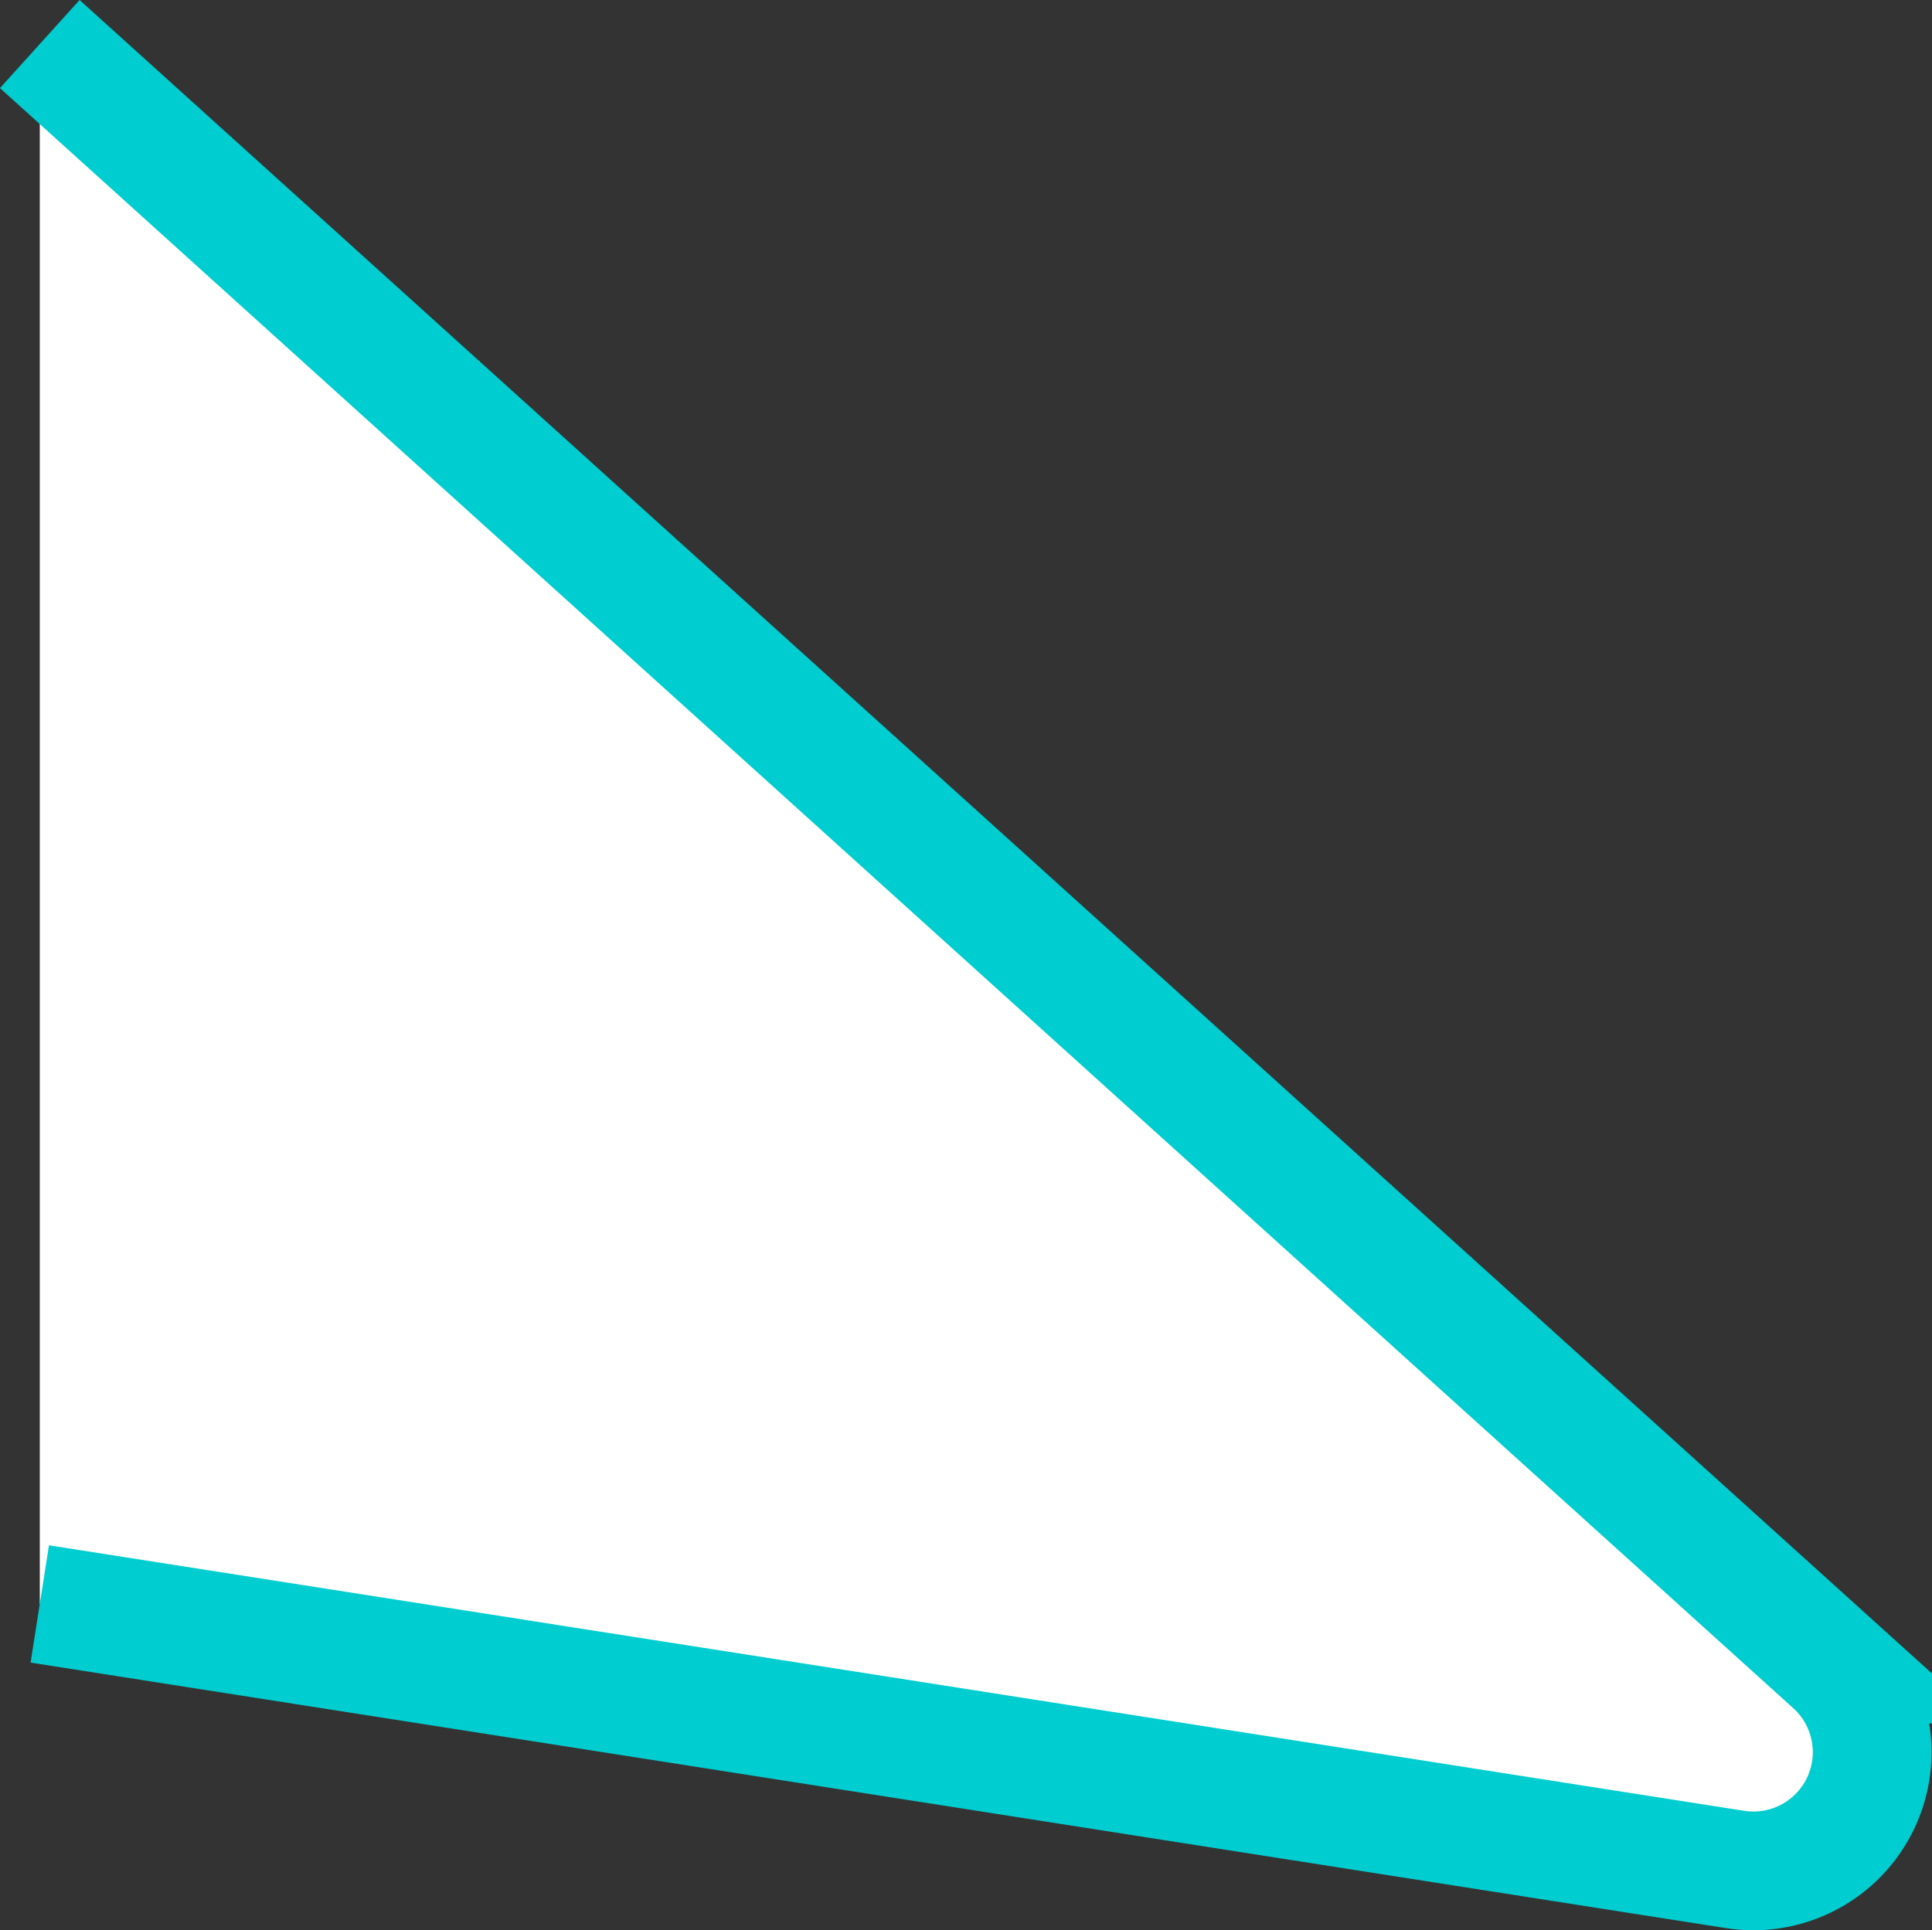
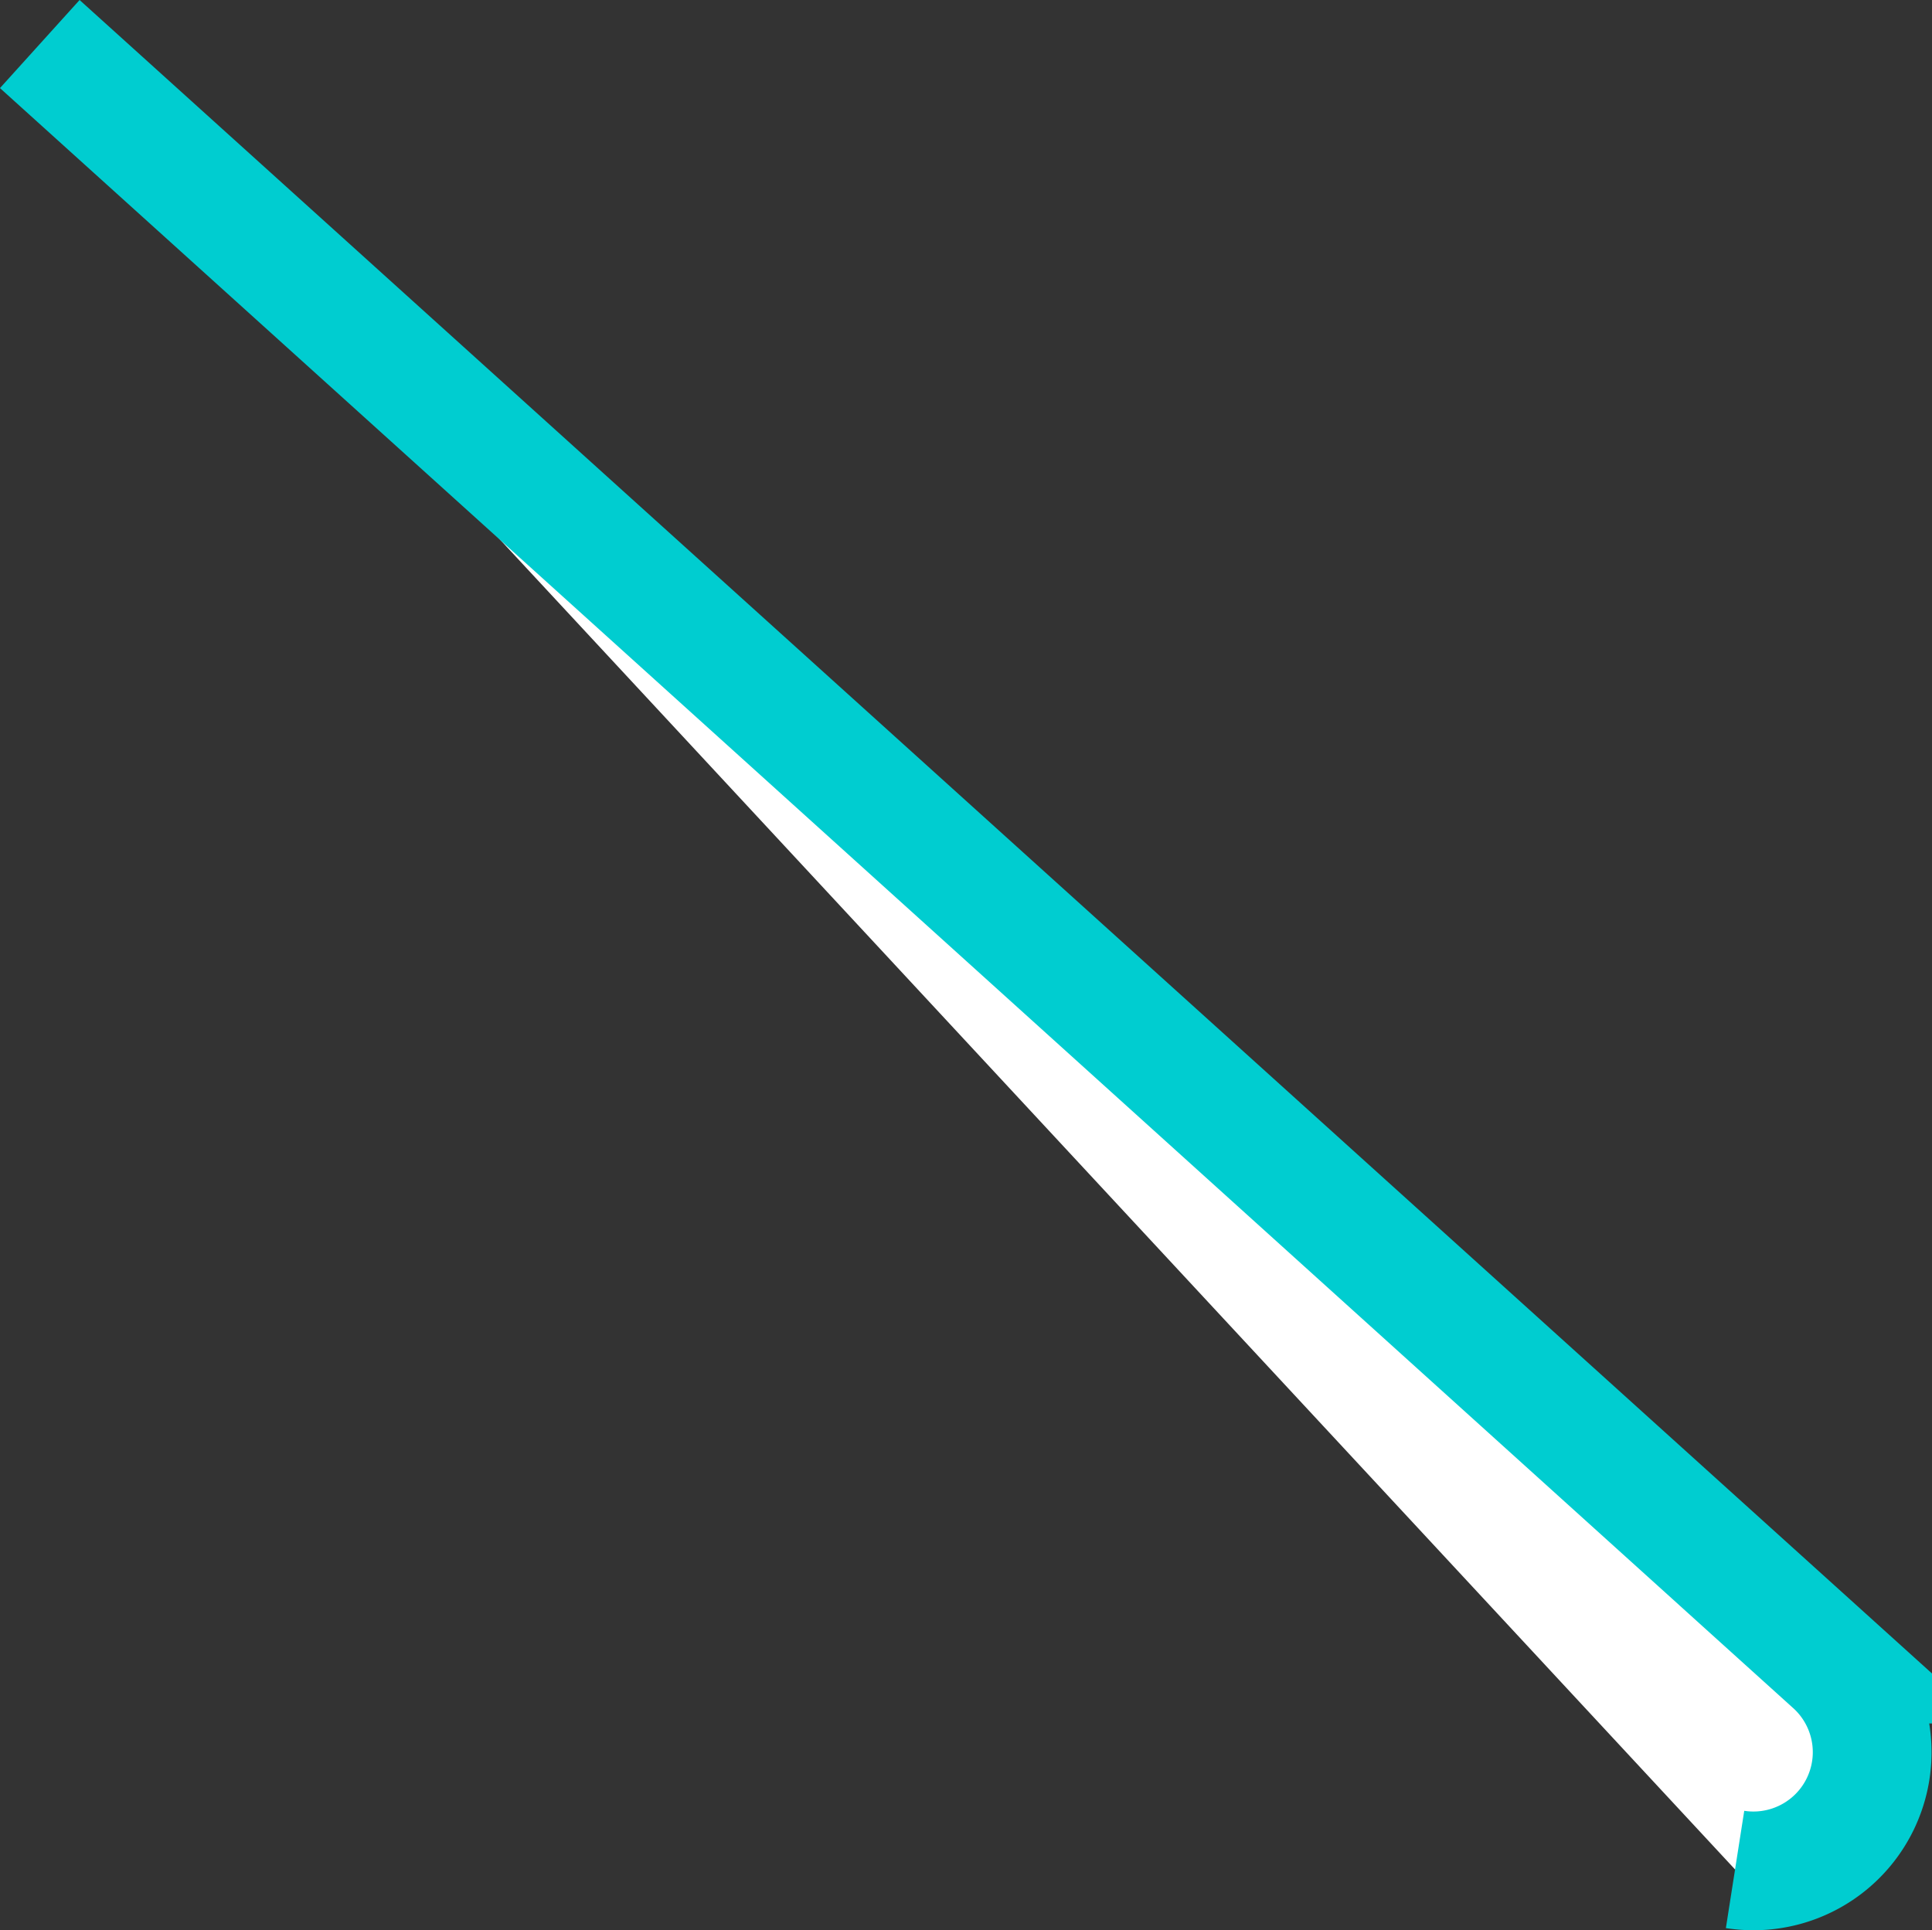
<svg xmlns="http://www.w3.org/2000/svg" width="32.54" height="32.52" viewBox="0 0 32.54 32.52">
  <rect x="0" y="0" width="32.54" height="32.52" fill="#333333" stroke="none" />
  <defs>
    <style>
      .cls-1 {
        fill: #fff;
        stroke: #00cdd0;
        stroke-miterlimit: 10;
        stroke-width: 2px;
      }
    </style>
  </defs>
  <g id="レイヤー_2" data-name="レイヤー 2">
    <g id="obj">
-       <path class="cls-1" d="M.67.742l30.203,27.292a2,2,0,0,1-1.65,3.46L.67,27.021" />
+       <path class="cls-1" d="M.67.742l30.203,27.292a2,2,0,0,1-1.65,3.46" />
    </g>
  </g>
</svg>